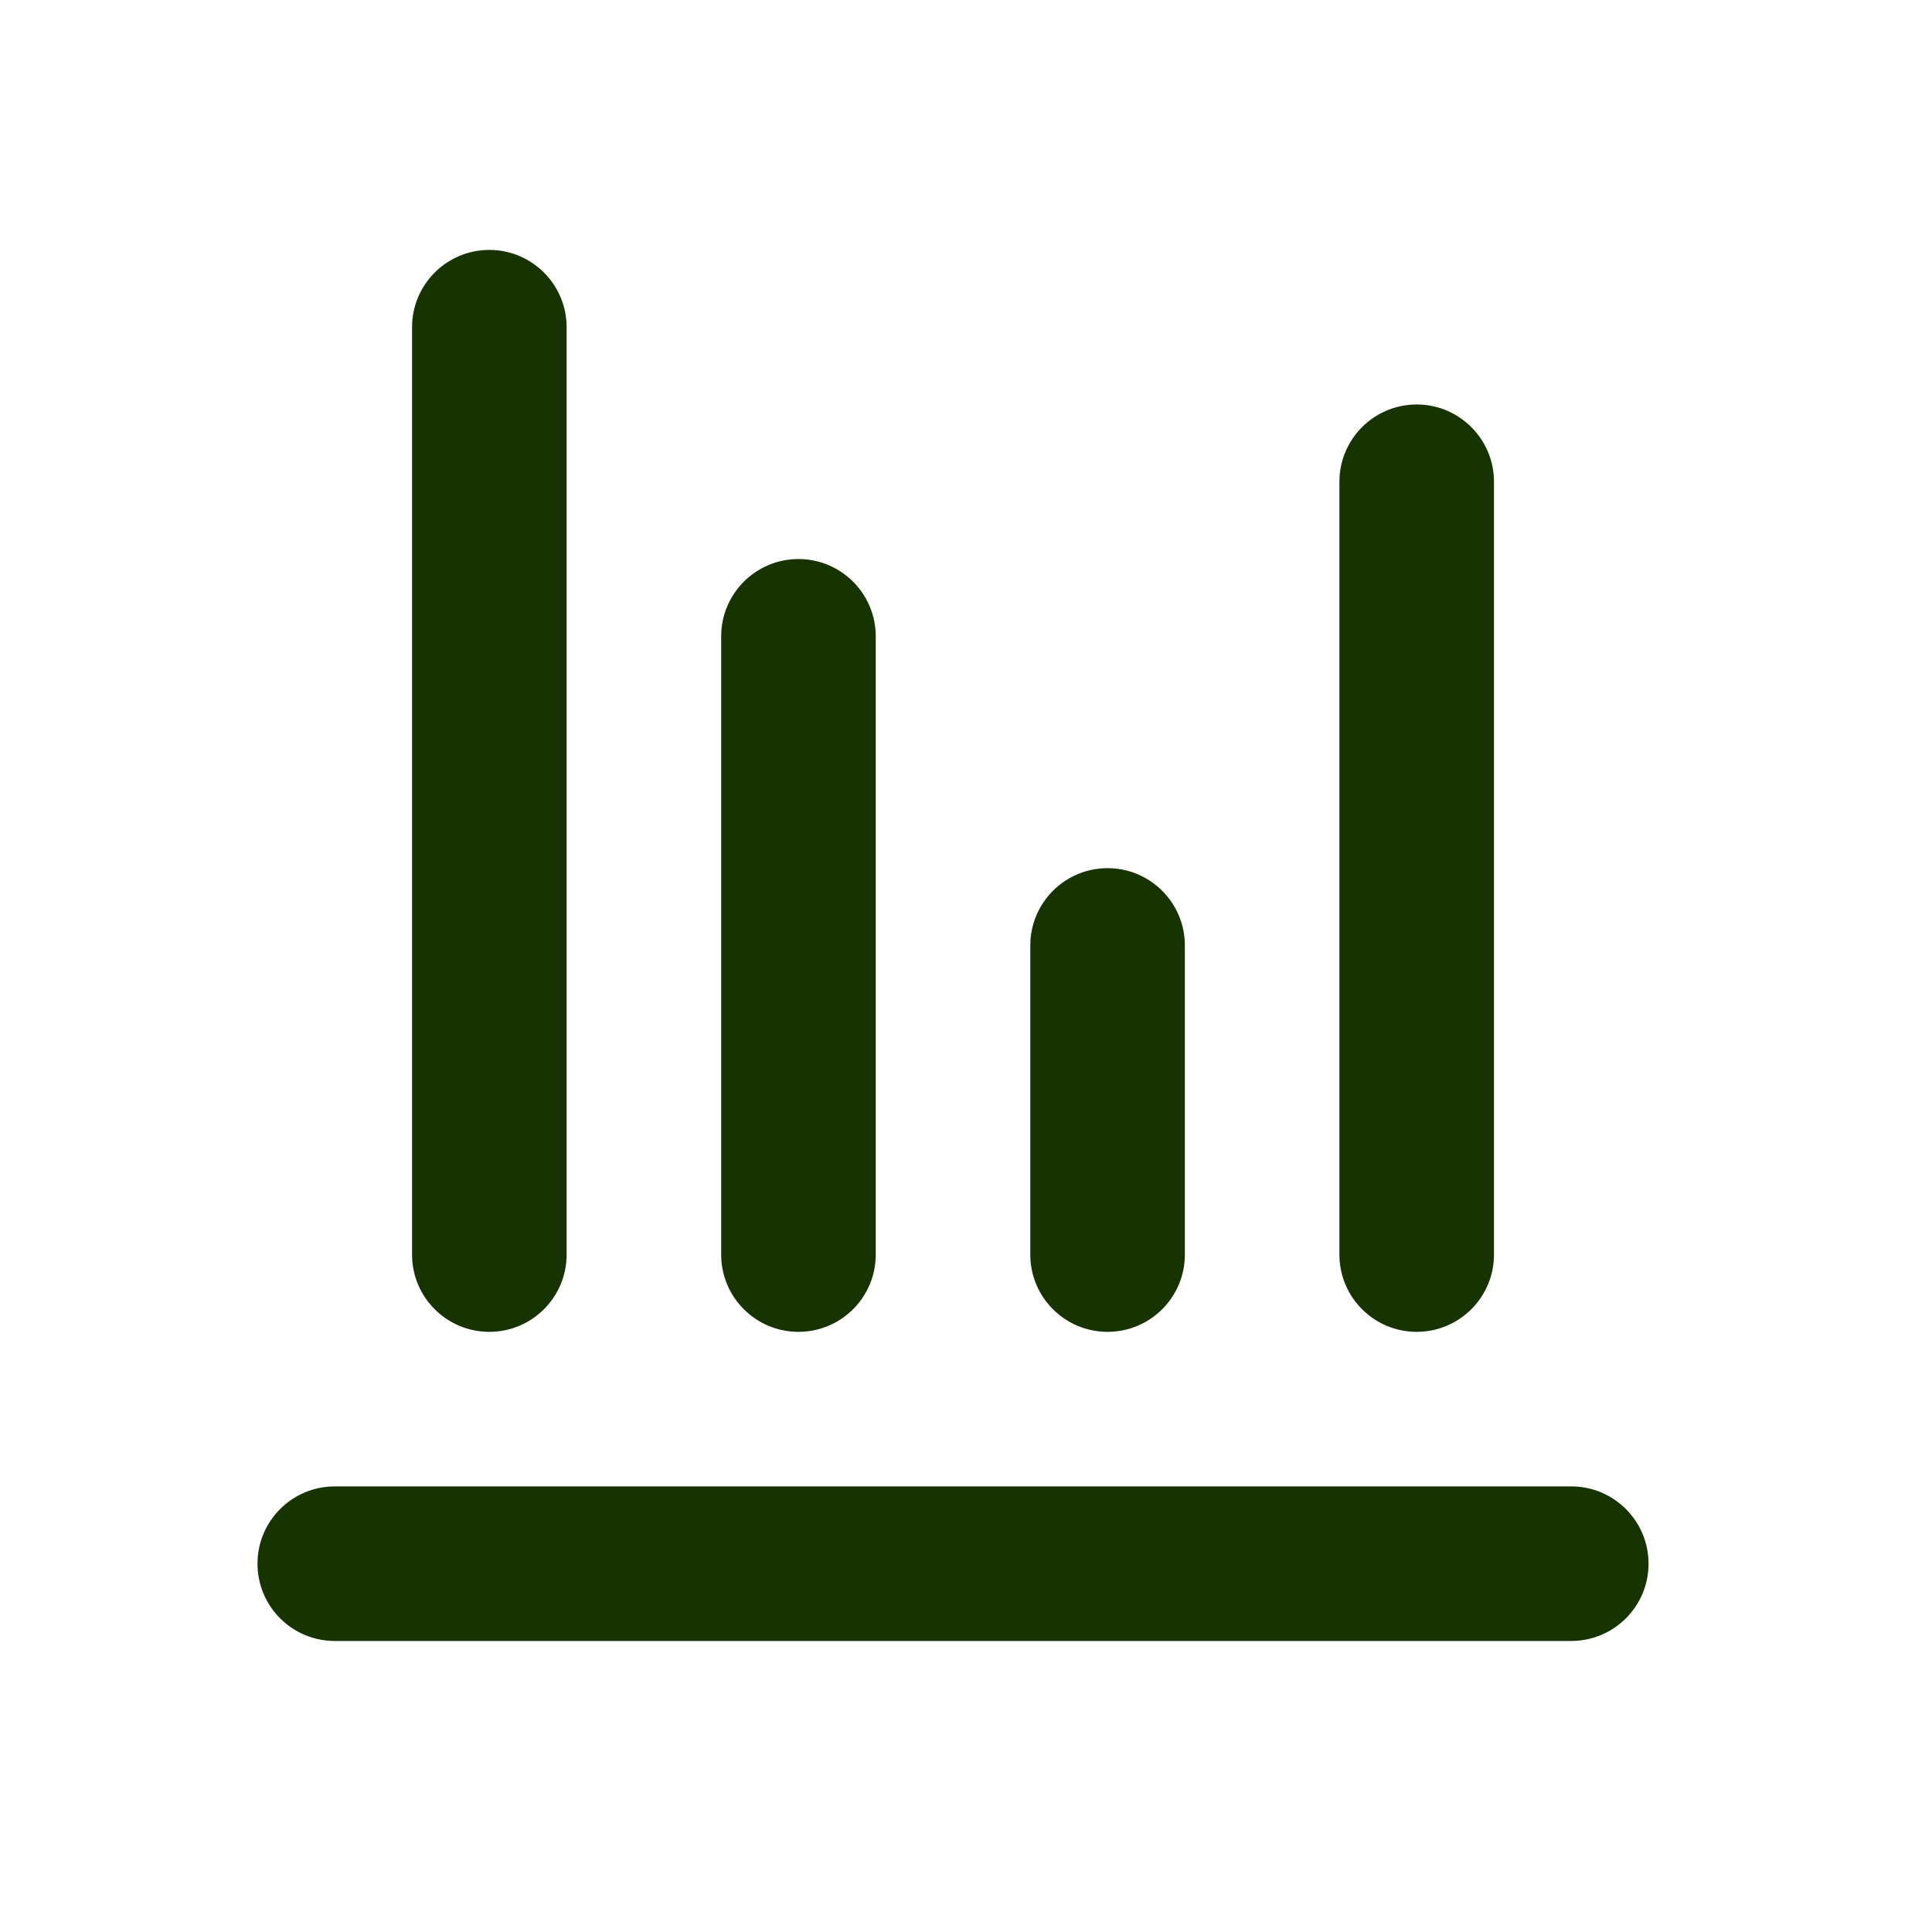
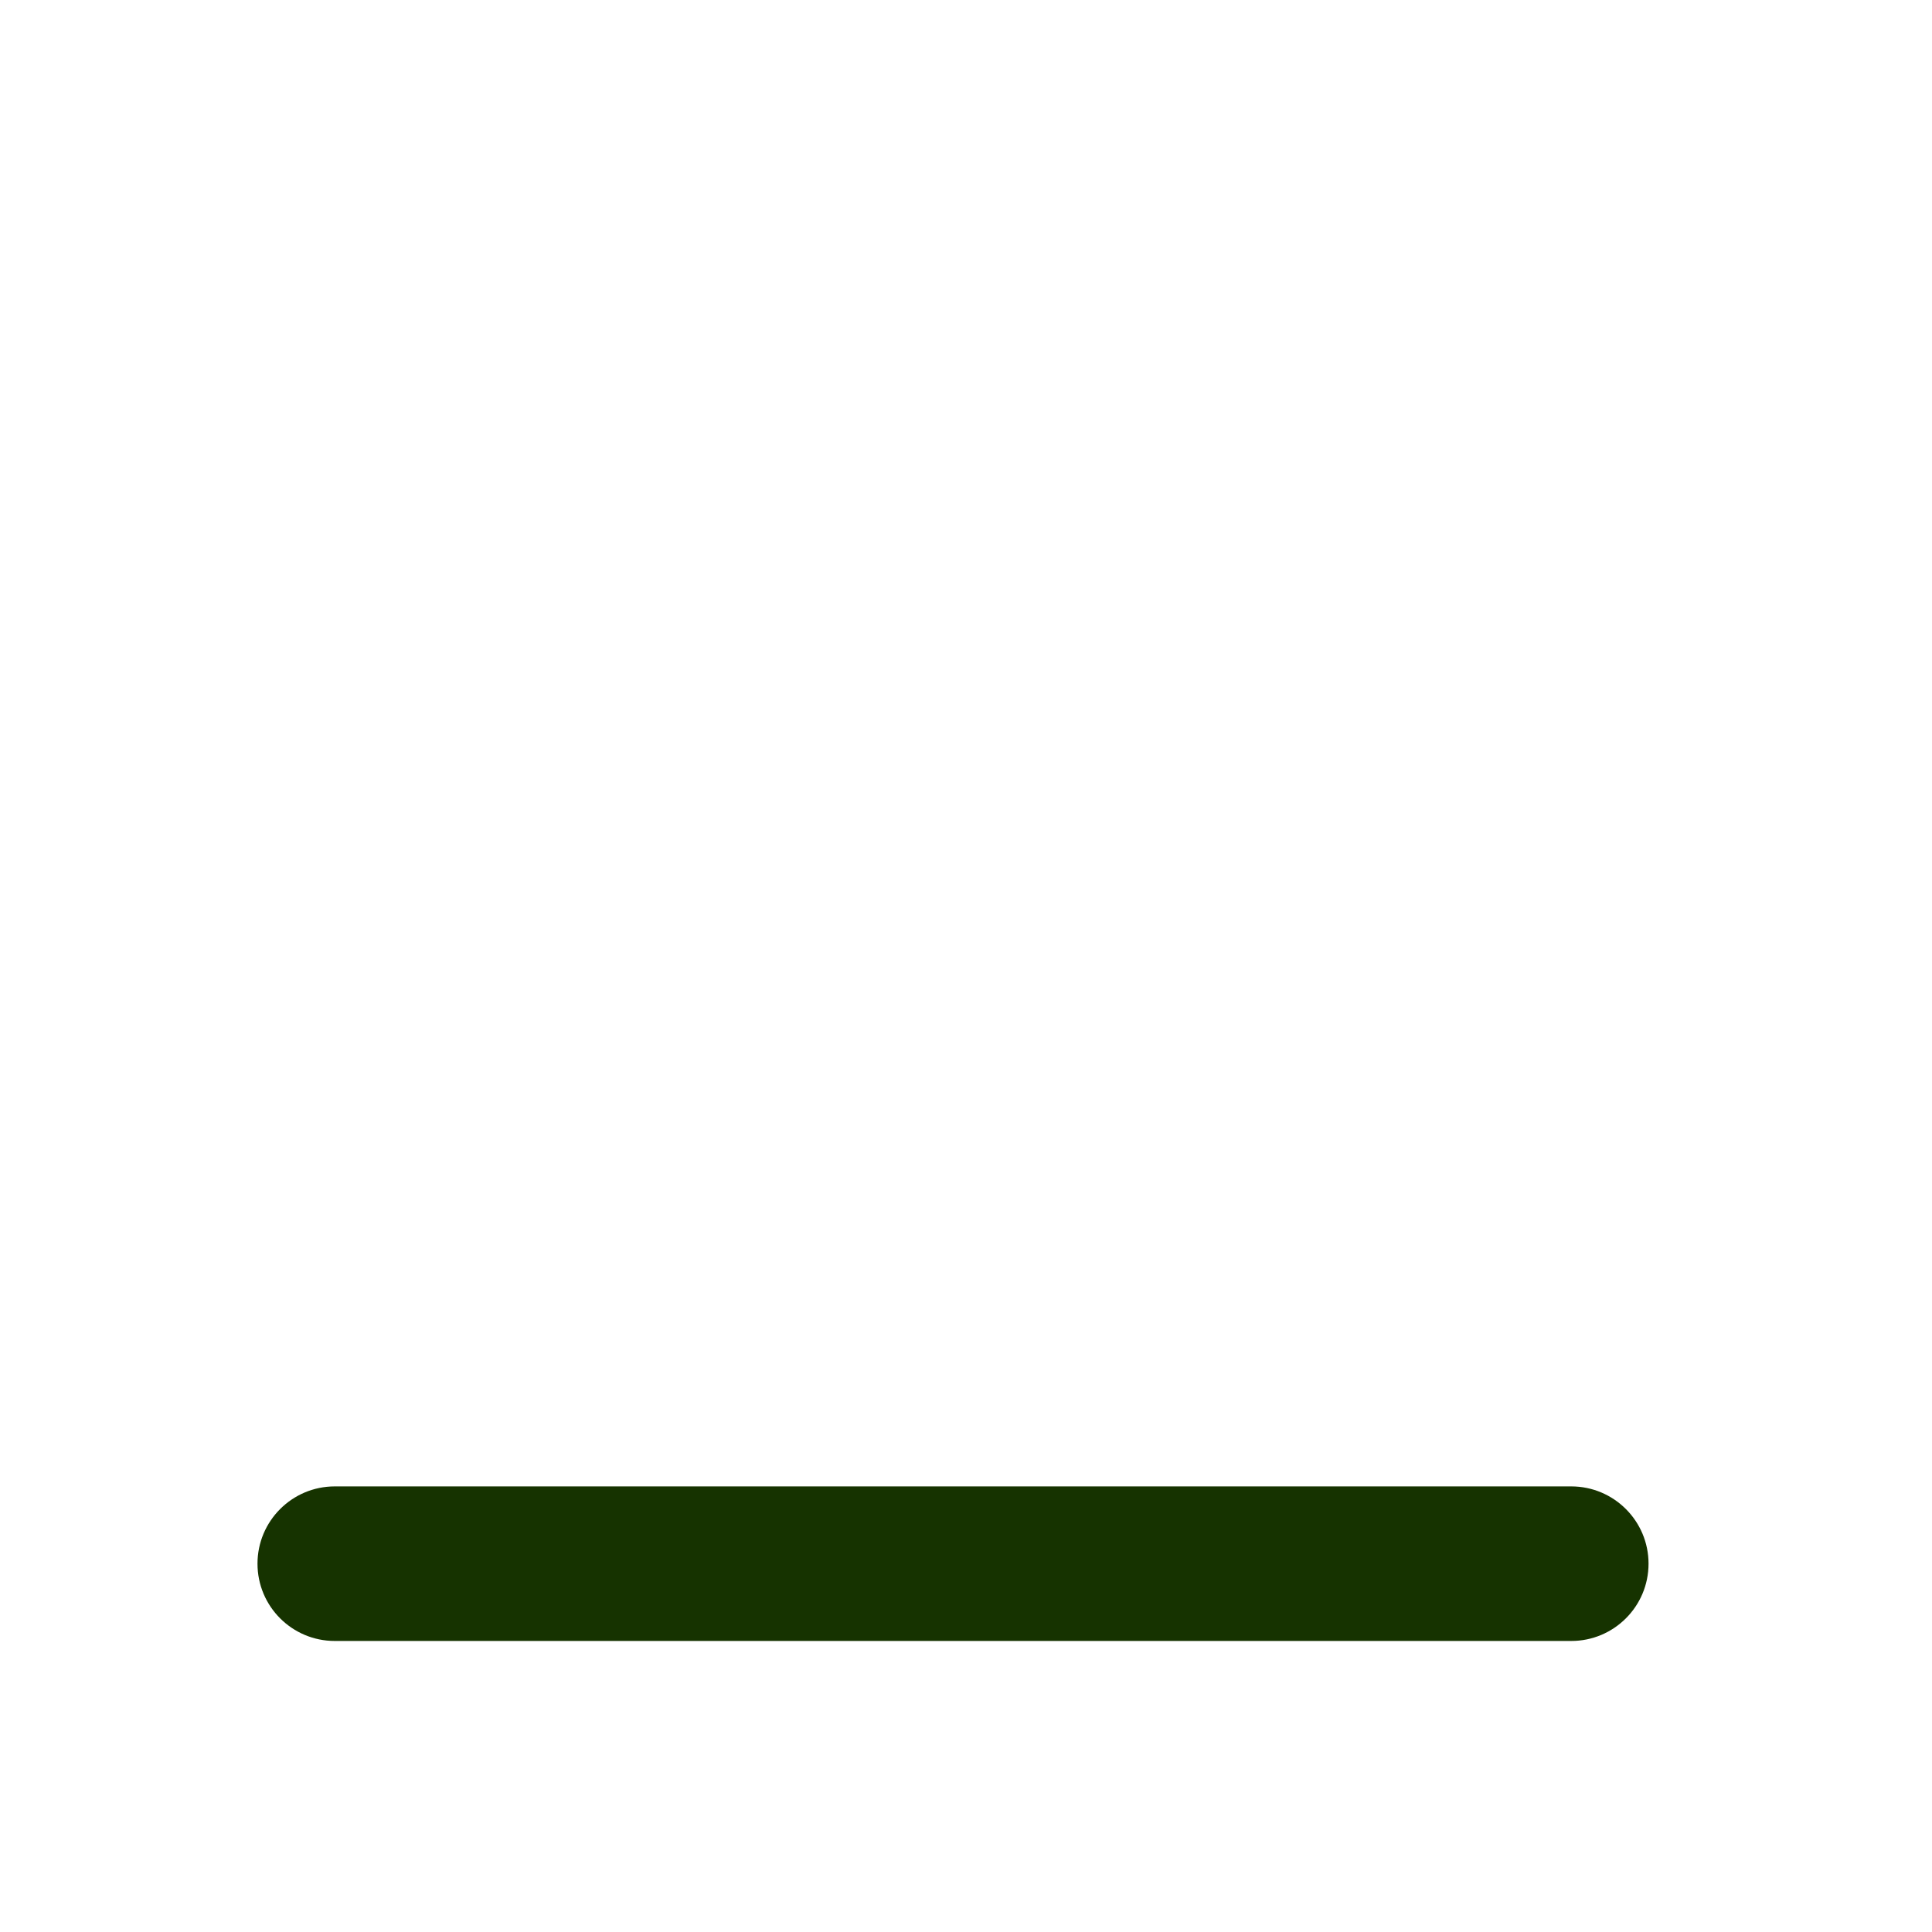
<svg xmlns="http://www.w3.org/2000/svg" width="25" height="25" viewBox="0 0 25 25" fill="none">
  <path fill-rule="evenodd" clip-rule="evenodd" d="M3.332 20.234C3.332 19.682 3.78 19.234 4.332 19.234H20.332C20.884 19.234 21.332 19.682 21.332 20.234C21.332 20.787 20.884 21.234 20.332 21.234H4.332C3.78 21.234 3.332 20.787 3.332 20.234Z" fill="#163300" />
-   <path fill-rule="evenodd" clip-rule="evenodd" d="M6.332 3.234C6.884 3.234 7.332 3.682 7.332 4.234V16.234C7.332 16.787 6.884 17.234 6.332 17.234C5.78 17.234 5.332 16.787 5.332 16.234V4.234C5.332 3.682 5.78 3.234 6.332 3.234ZM18.332 5.234C18.884 5.234 19.332 5.682 19.332 6.234V16.234C19.332 16.787 18.884 17.234 18.332 17.234C17.78 17.234 17.332 16.787 17.332 16.234V6.234C17.332 5.682 17.78 5.234 18.332 5.234ZM14.332 11.234C14.884 11.234 15.332 11.682 15.332 12.234V16.234C15.332 16.787 14.884 17.234 14.332 17.234C13.78 17.234 13.332 16.787 13.332 16.234V12.234C13.332 11.682 13.78 11.234 14.332 11.234ZM11.332 8.234C11.332 7.682 10.884 7.234 10.332 7.234C9.78 7.234 9.332 7.682 9.332 8.234V16.234C9.332 16.787 9.78 17.234 10.332 17.234C10.884 17.234 11.332 16.787 11.332 16.234V8.234Z" fill="#163300" />
</svg>